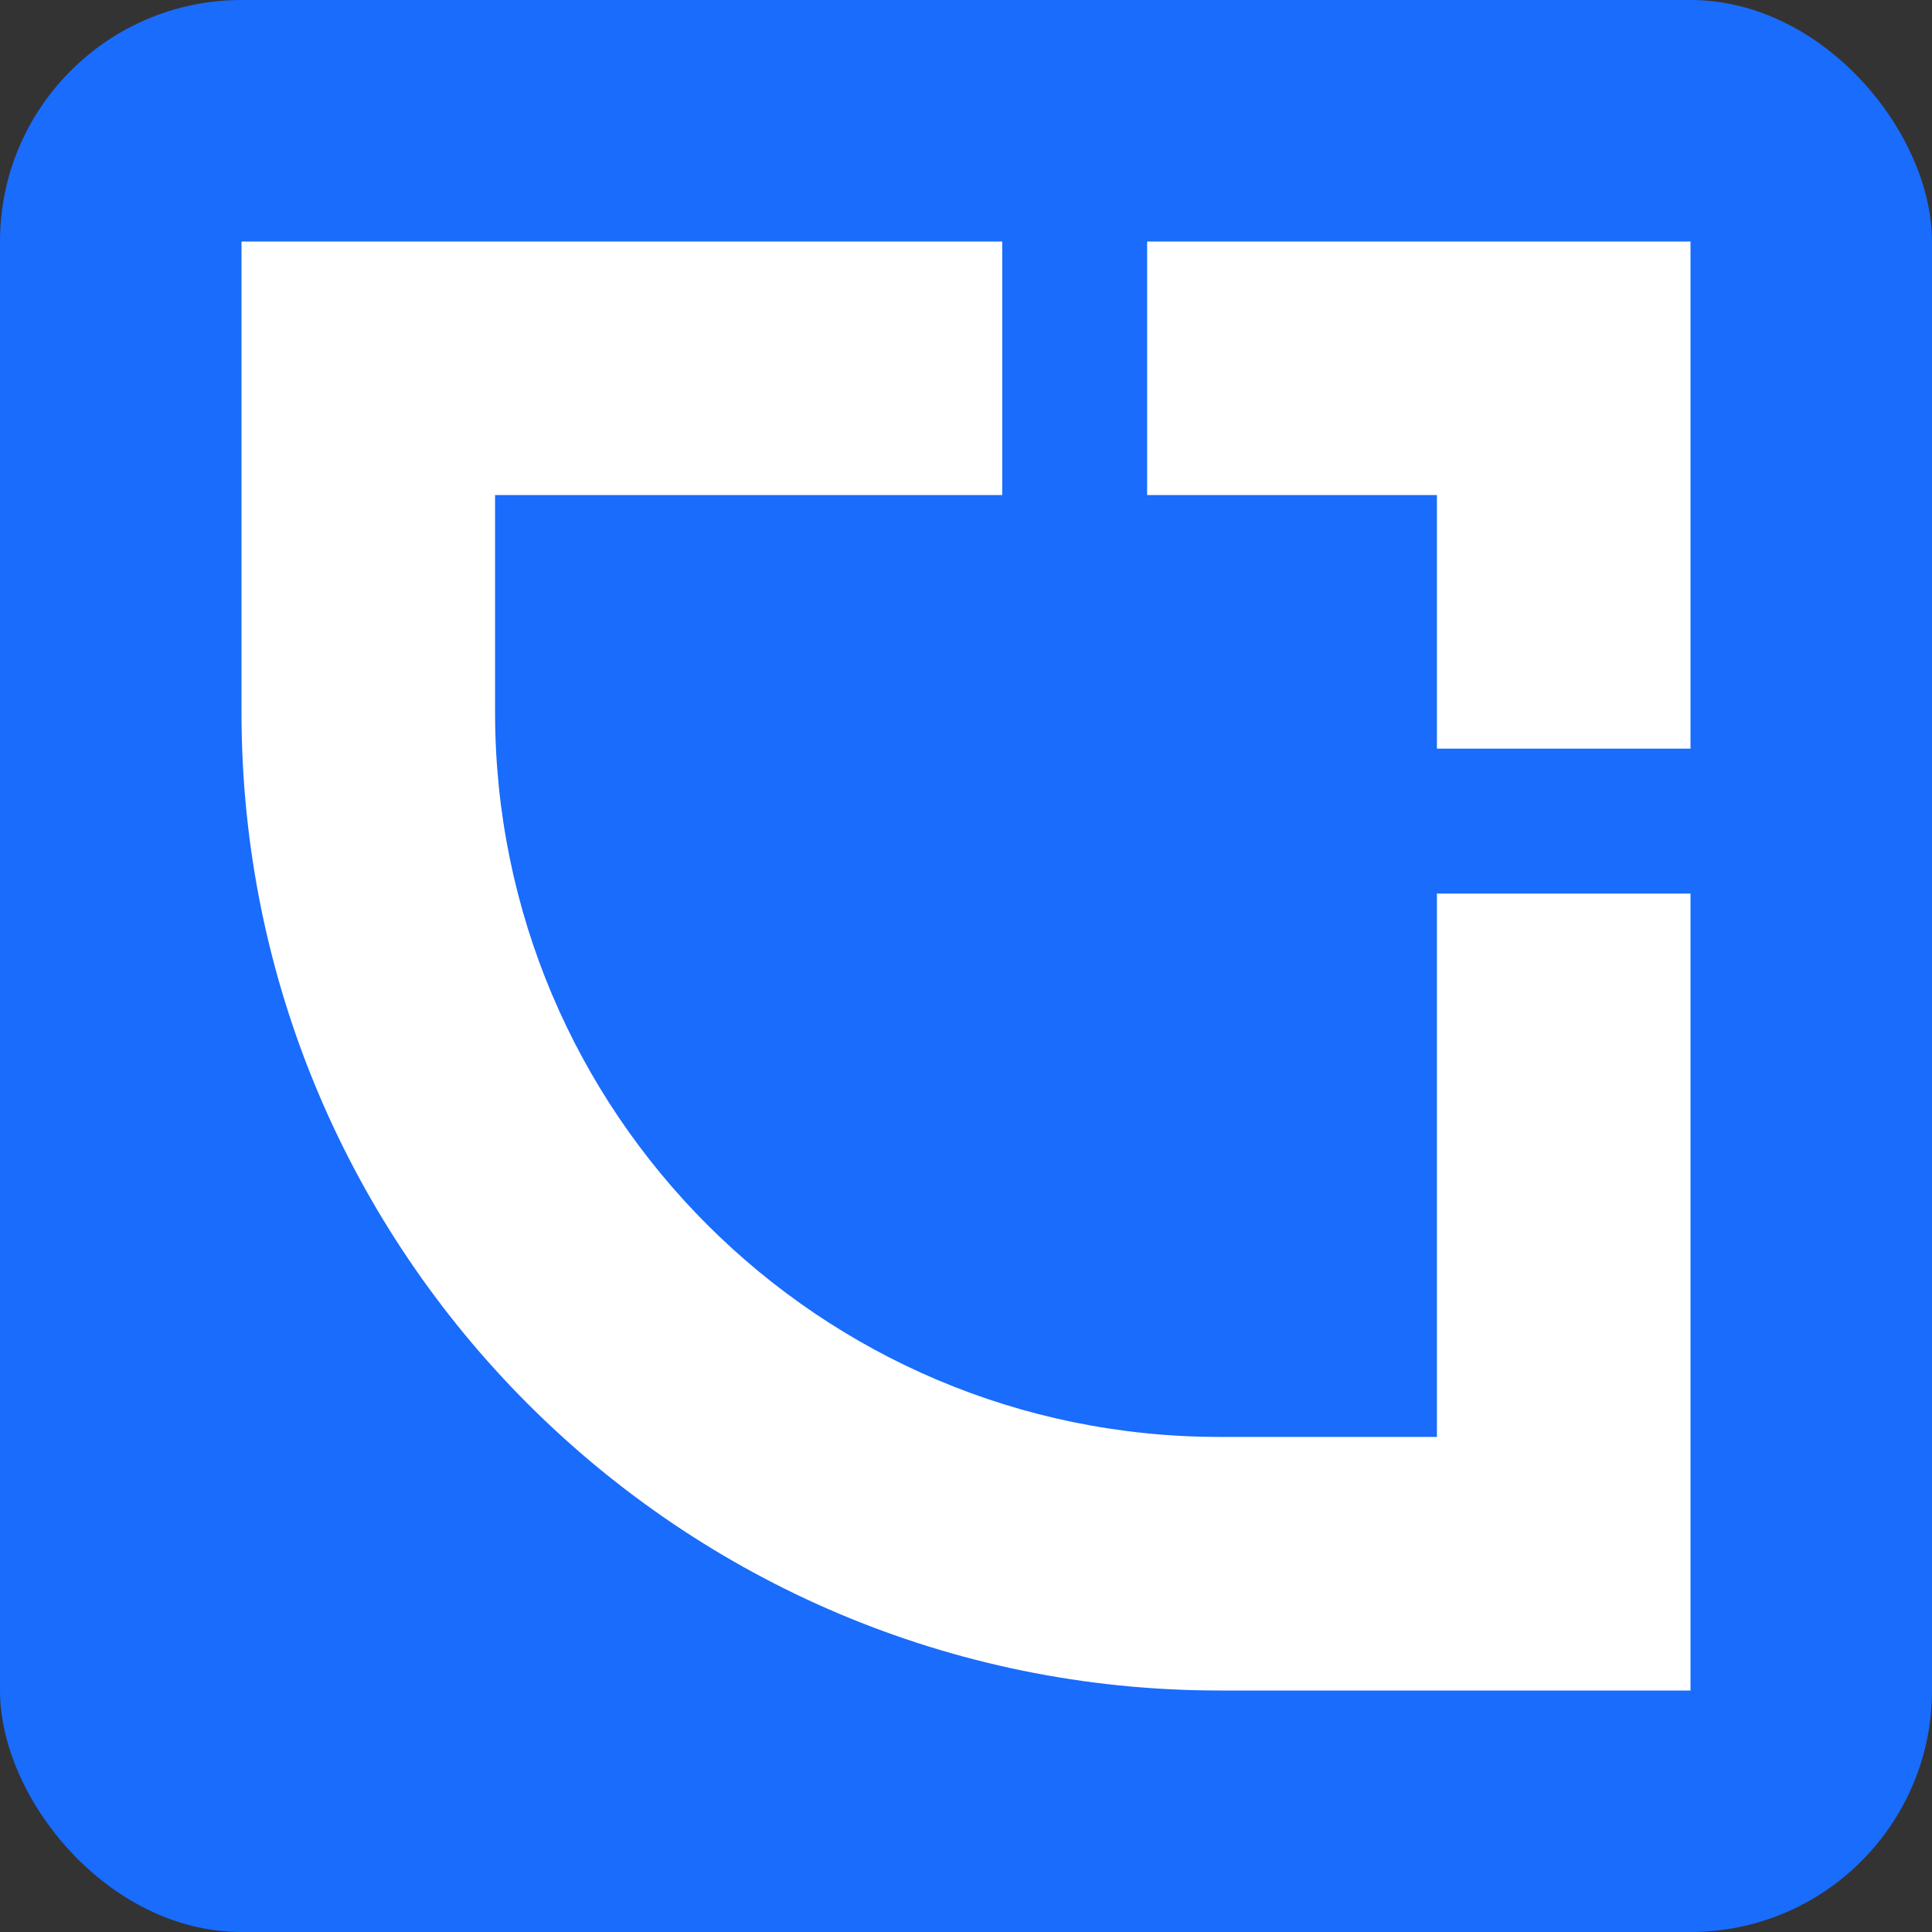
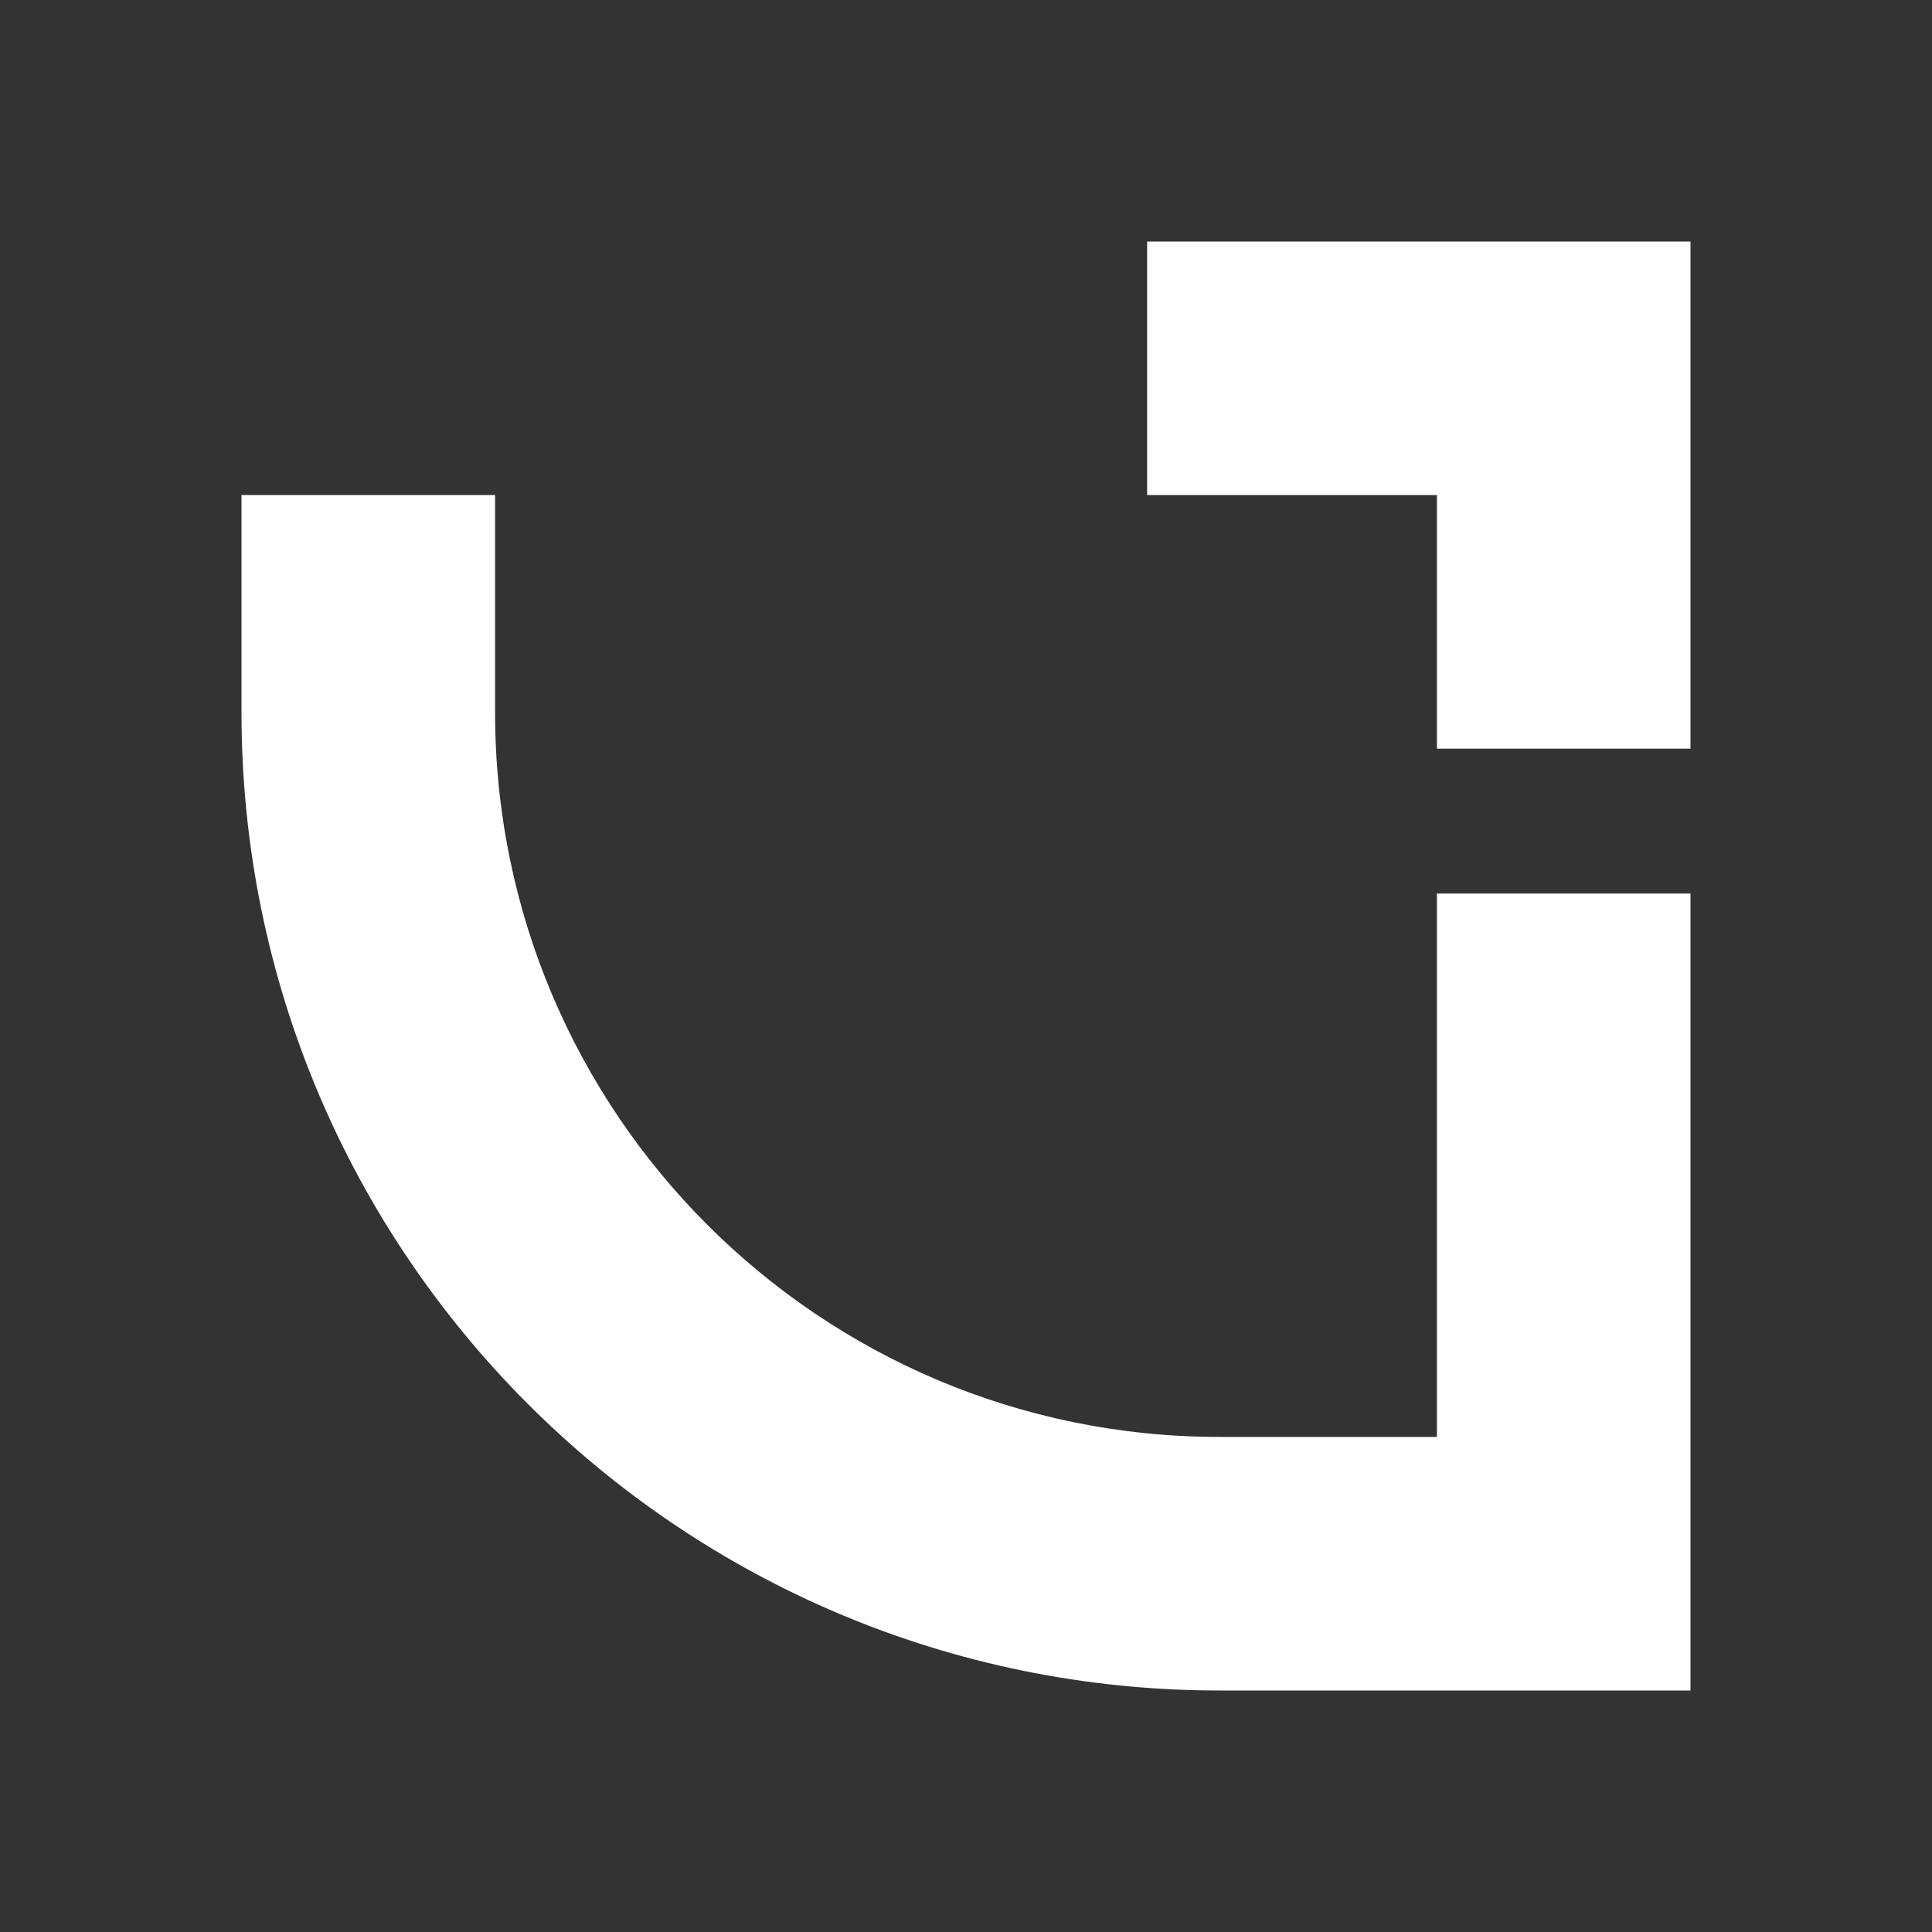
<svg xmlns="http://www.w3.org/2000/svg" width="32" height="32" viewBox="0 0 32 32" fill="none">
  <rect x="0" y="0" width="32" height="32" fill="#333333" stroke="none" />
-   <rect width="32" height="32" rx="4" fill="#196CFC" />
-   <path fill-rule="evenodd" clip-rule="evenodd" d="M23.8 23.8H20.2C13.572 23.8 8.2 18.428 8.2 11.8V8.2H16.6V4H4V11.8C4 20.749 11.254 28 20.2 28H28V14.8H23.8V23.8ZM19 4V8.2H23.8V12.4H28V4H19Z" fill="white" />
+   <path fill-rule="evenodd" clip-rule="evenodd" d="M23.8 23.8H20.2C13.572 23.8 8.2 18.428 8.2 11.8V8.2H16.6H4V11.8C4 20.749 11.254 28 20.2 28H28V14.8H23.8V23.8ZM19 4V8.2H23.8V12.4H28V4H19Z" fill="white" />
</svg>